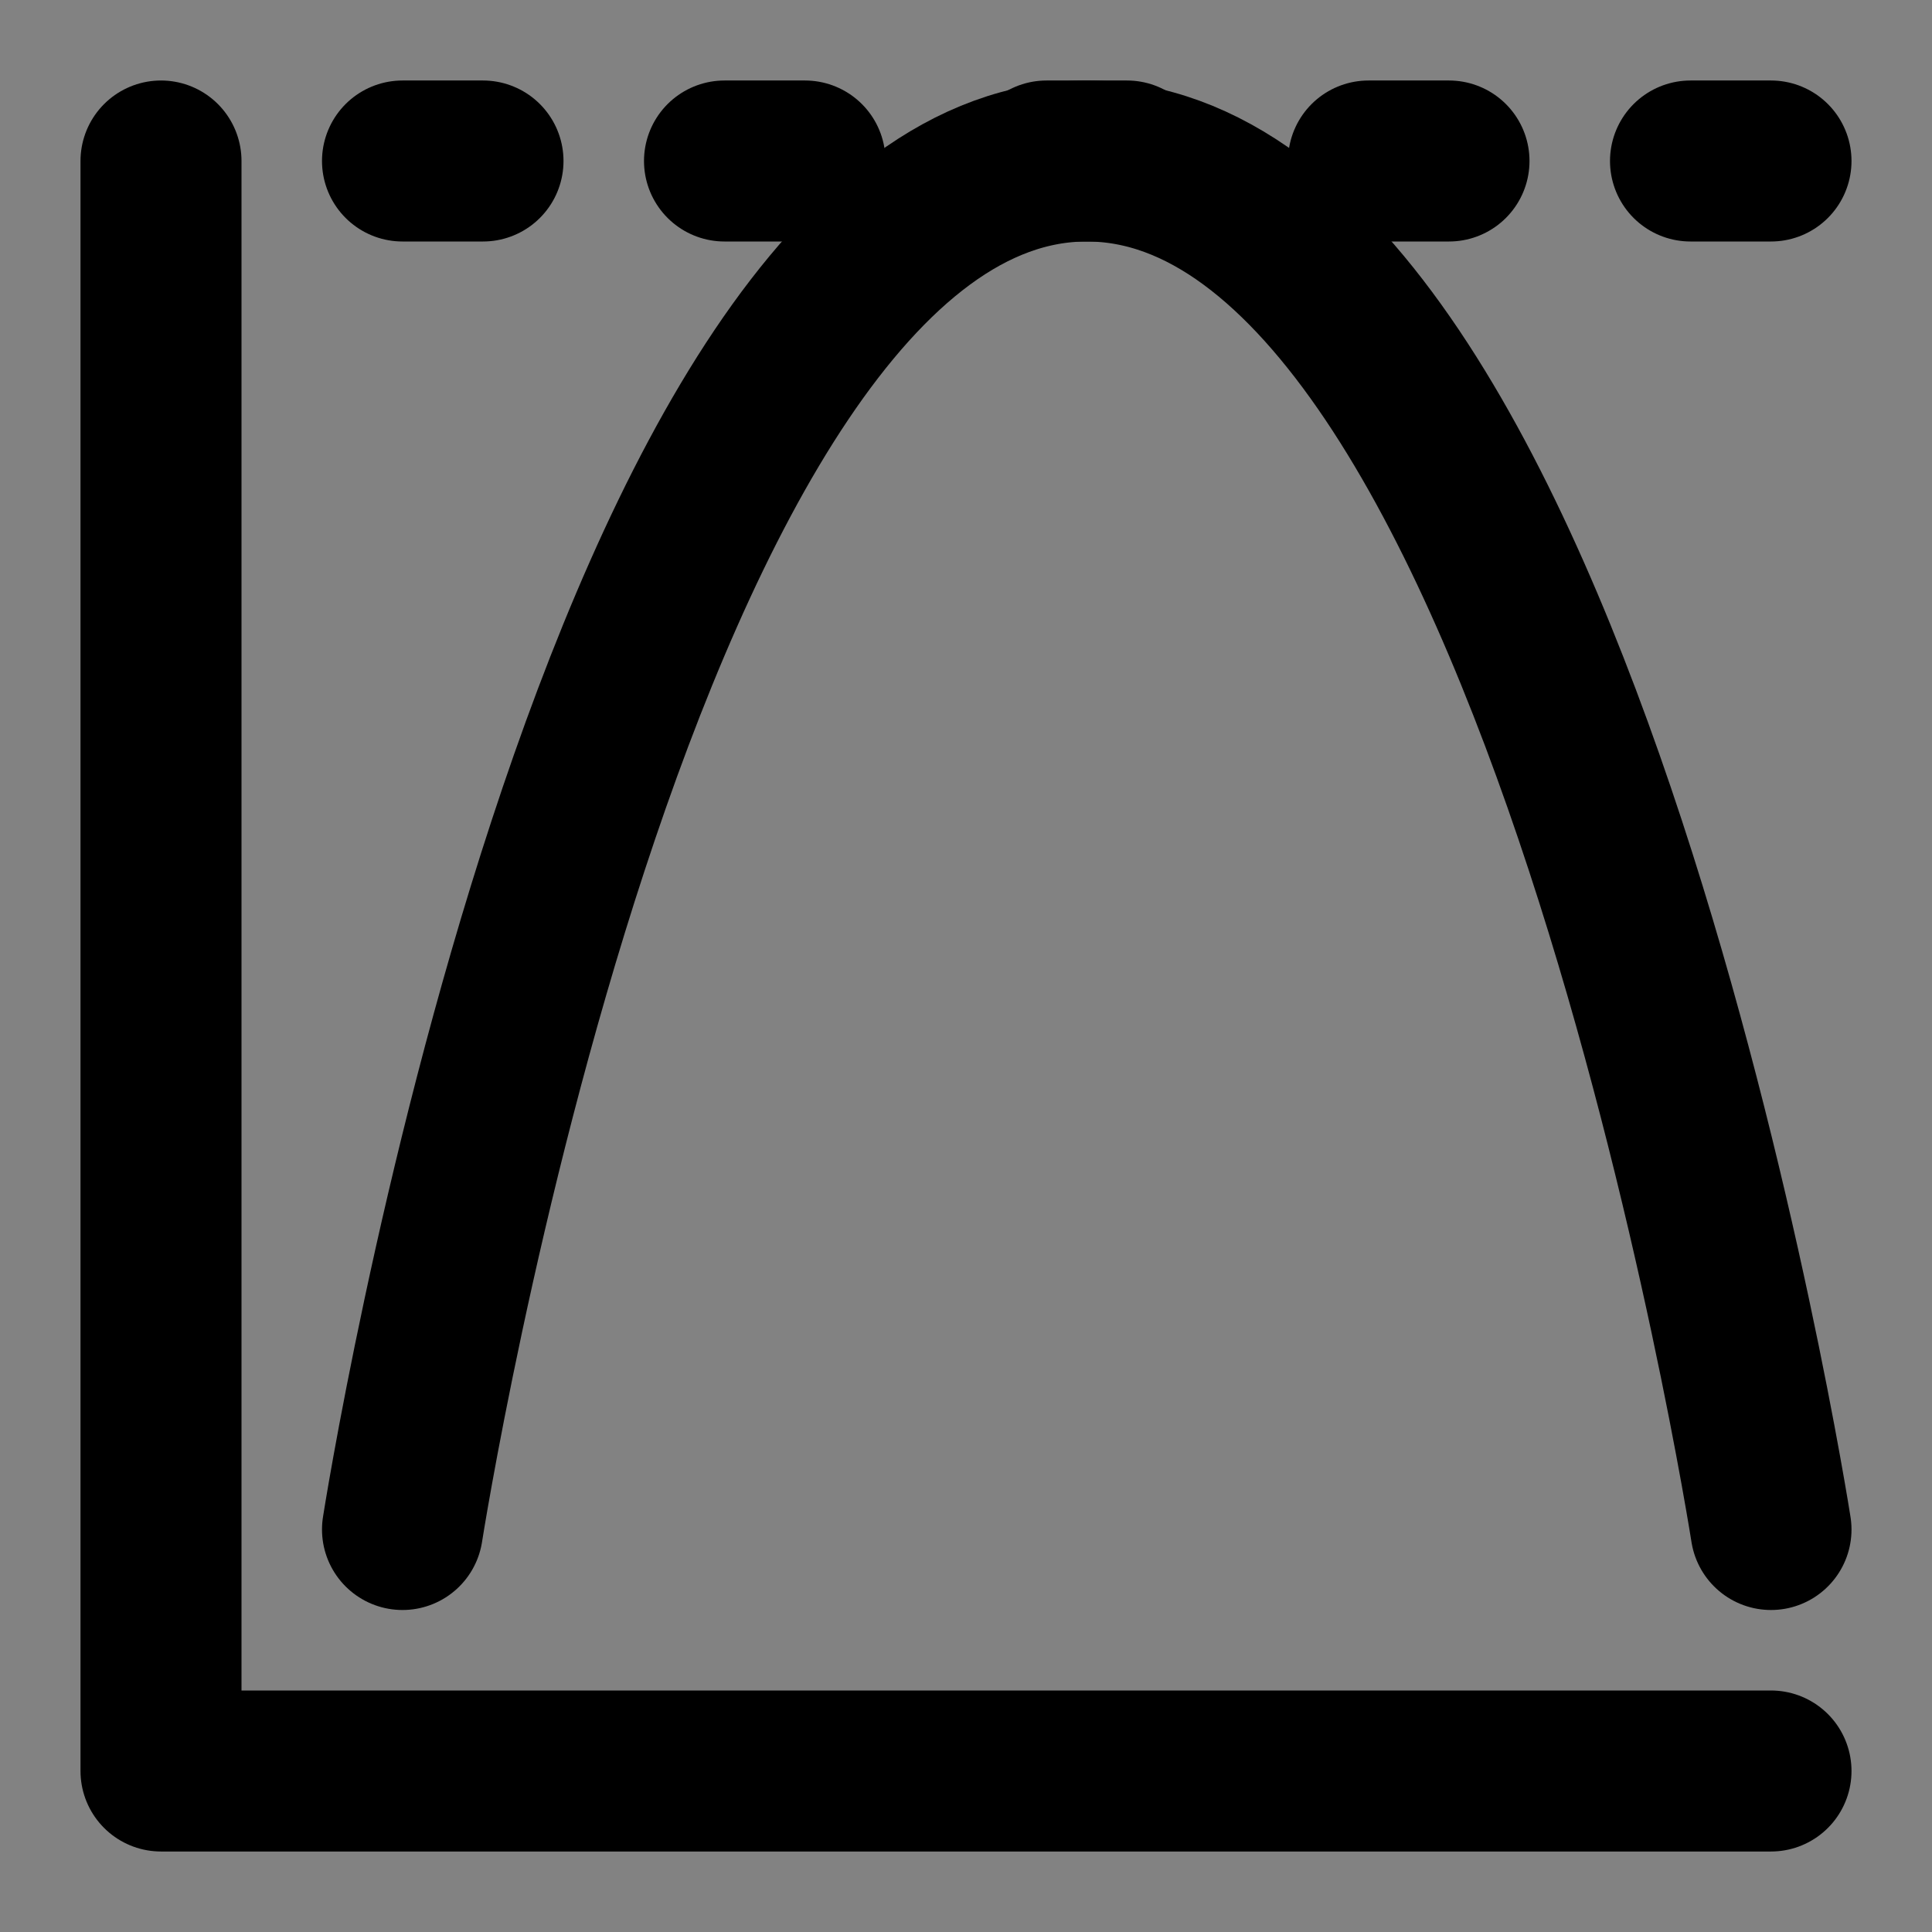
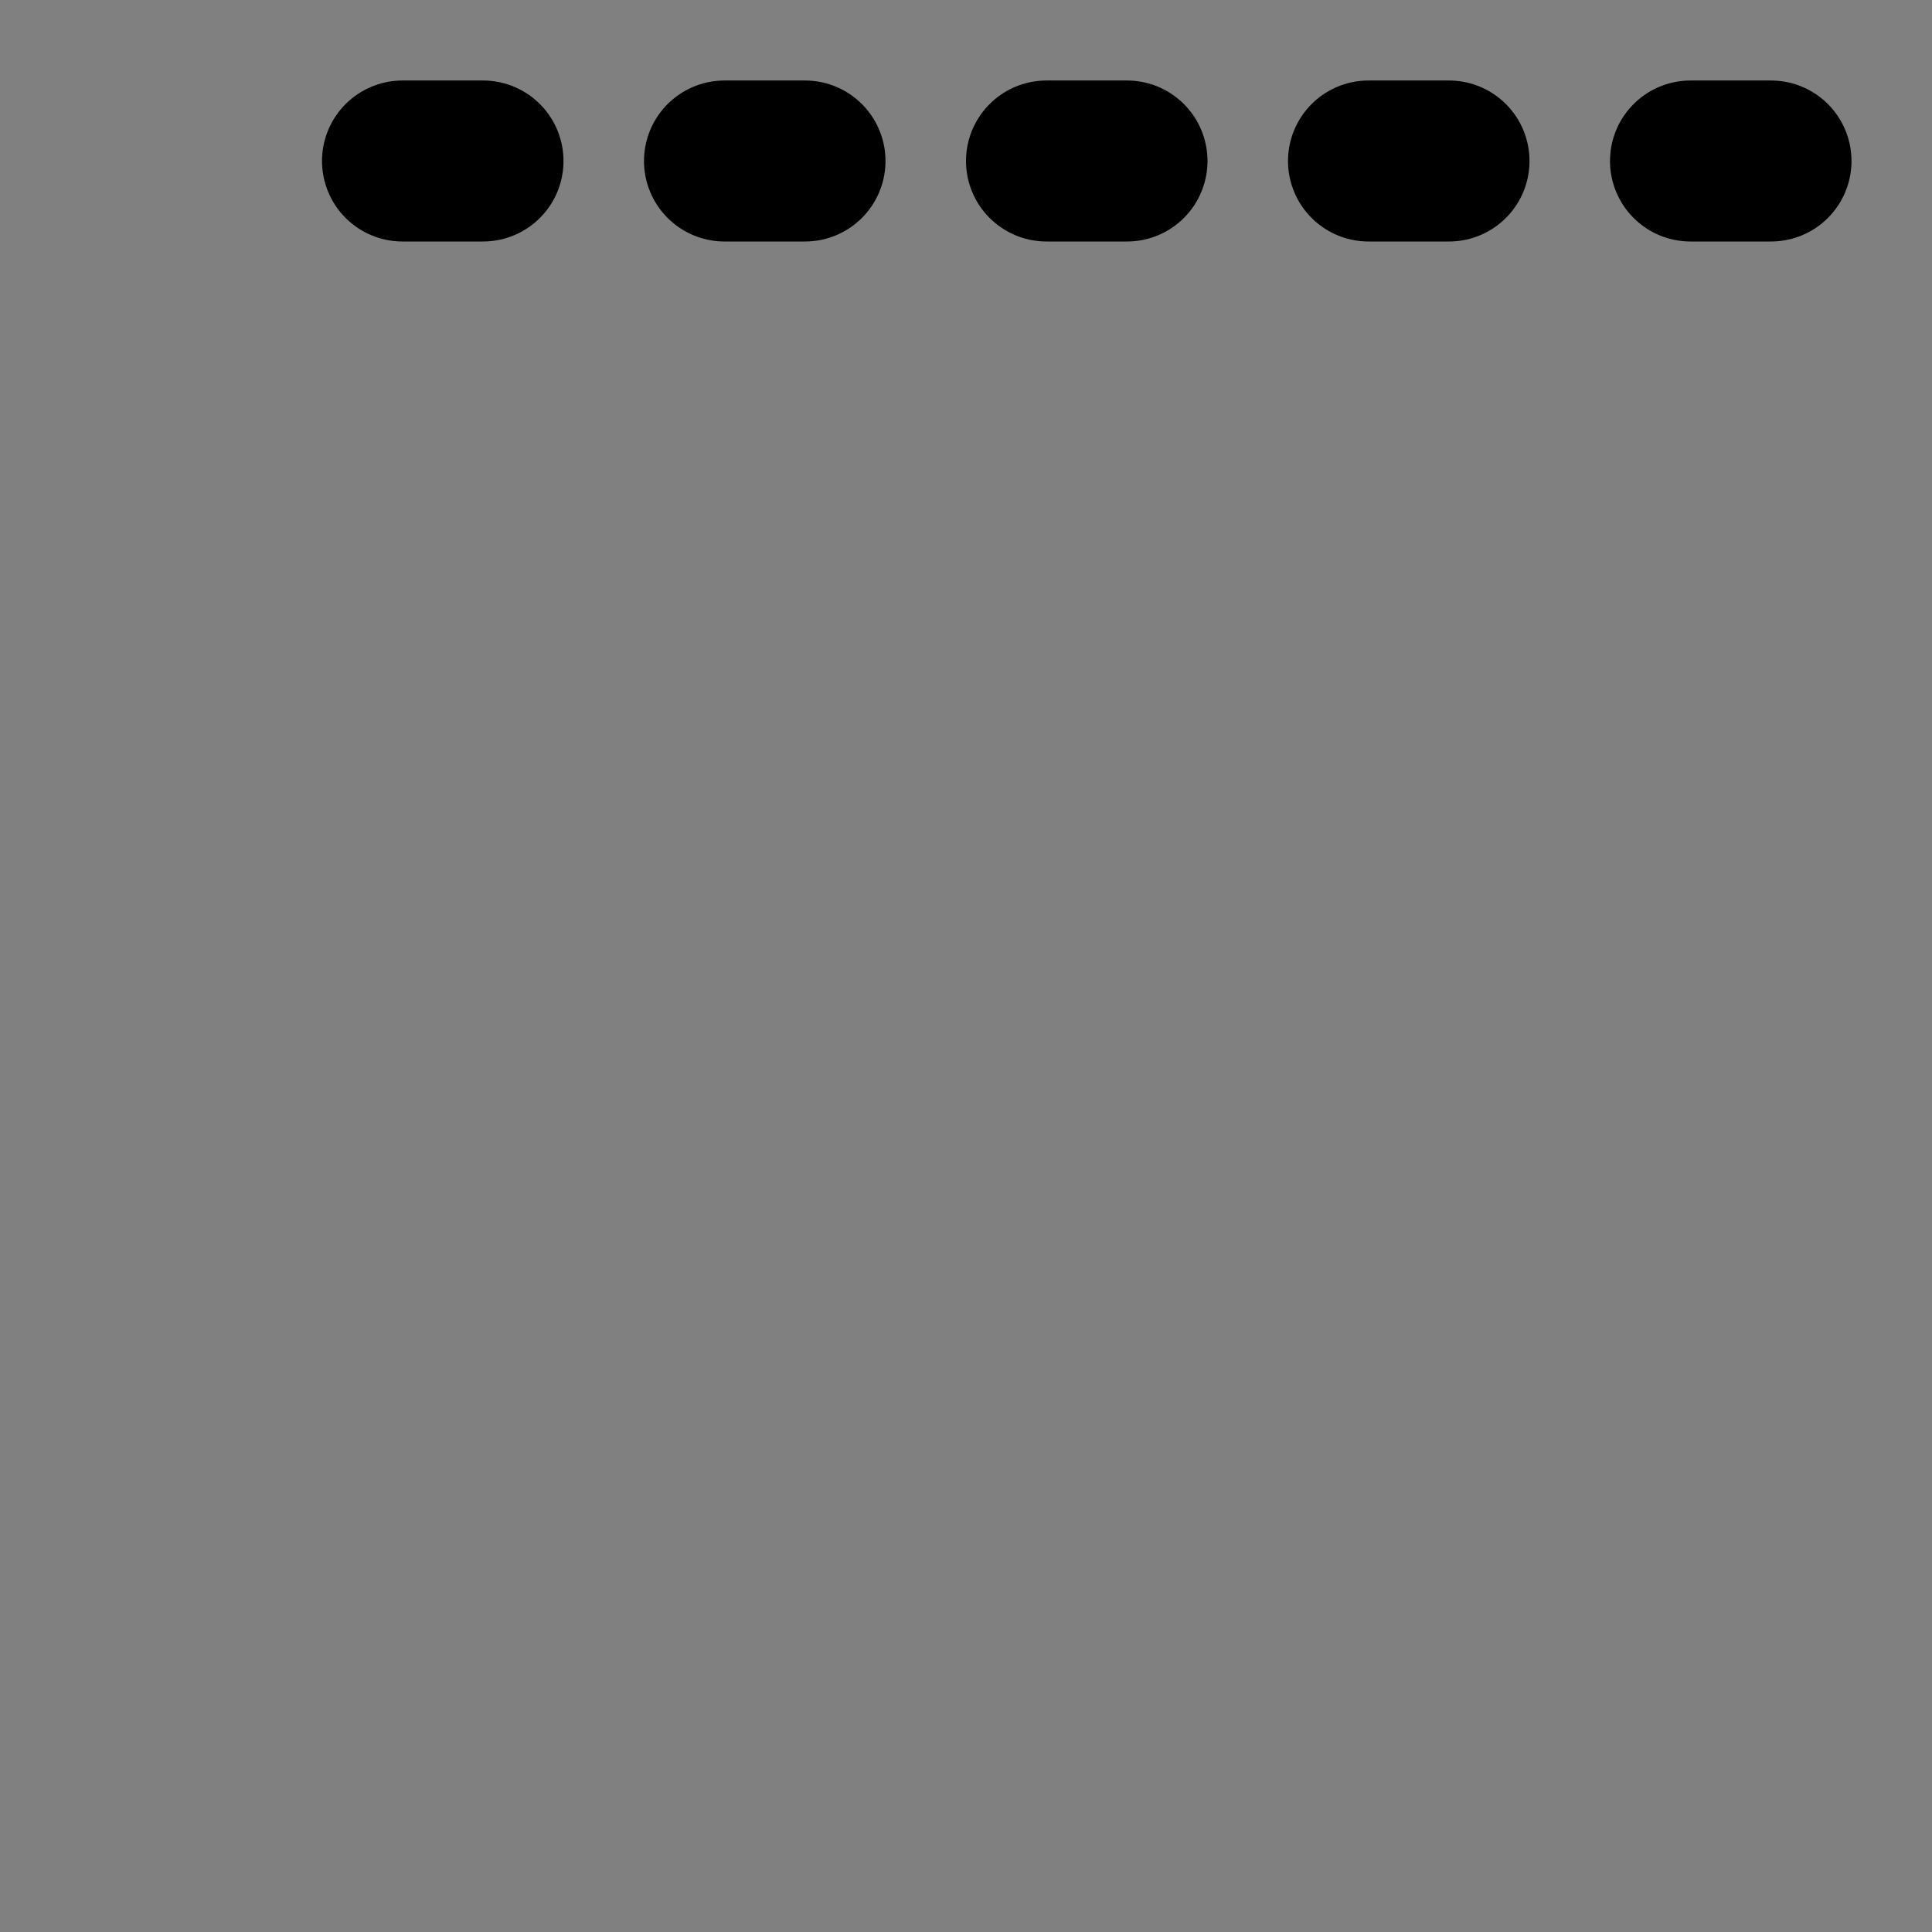
<svg xmlns="http://www.w3.org/2000/svg" width="800px" height="800px" viewBox="0 0 48 48" fill="none">
  <rect x="0" y="0" width="48" height="48" fill="#808080" stroke="none" />
-   <rect width="48" height="48" fill="white" fill-opacity="0.01" />
-   <path d="M48 0H0V48H48V0Z" fill="white" fill-opacity="0.01" />
-   <path d="M4 4V44H44" stroke="#000000" stroke-width="4" stroke-linecap="round" stroke-linejoin="round" />
-   <path d="M10 38C10 38 15.312 4 27 4C38.688 4 44 38 44 38" stroke="#000000" stroke-width="4" stroke-linecap="round" stroke-linejoin="round" />
  <path d="M10 4L44 4" stroke="#000000" stroke-width="4" stroke-linecap="round" stroke-linejoin="round" stroke-dasharray="2 6" />
</svg>